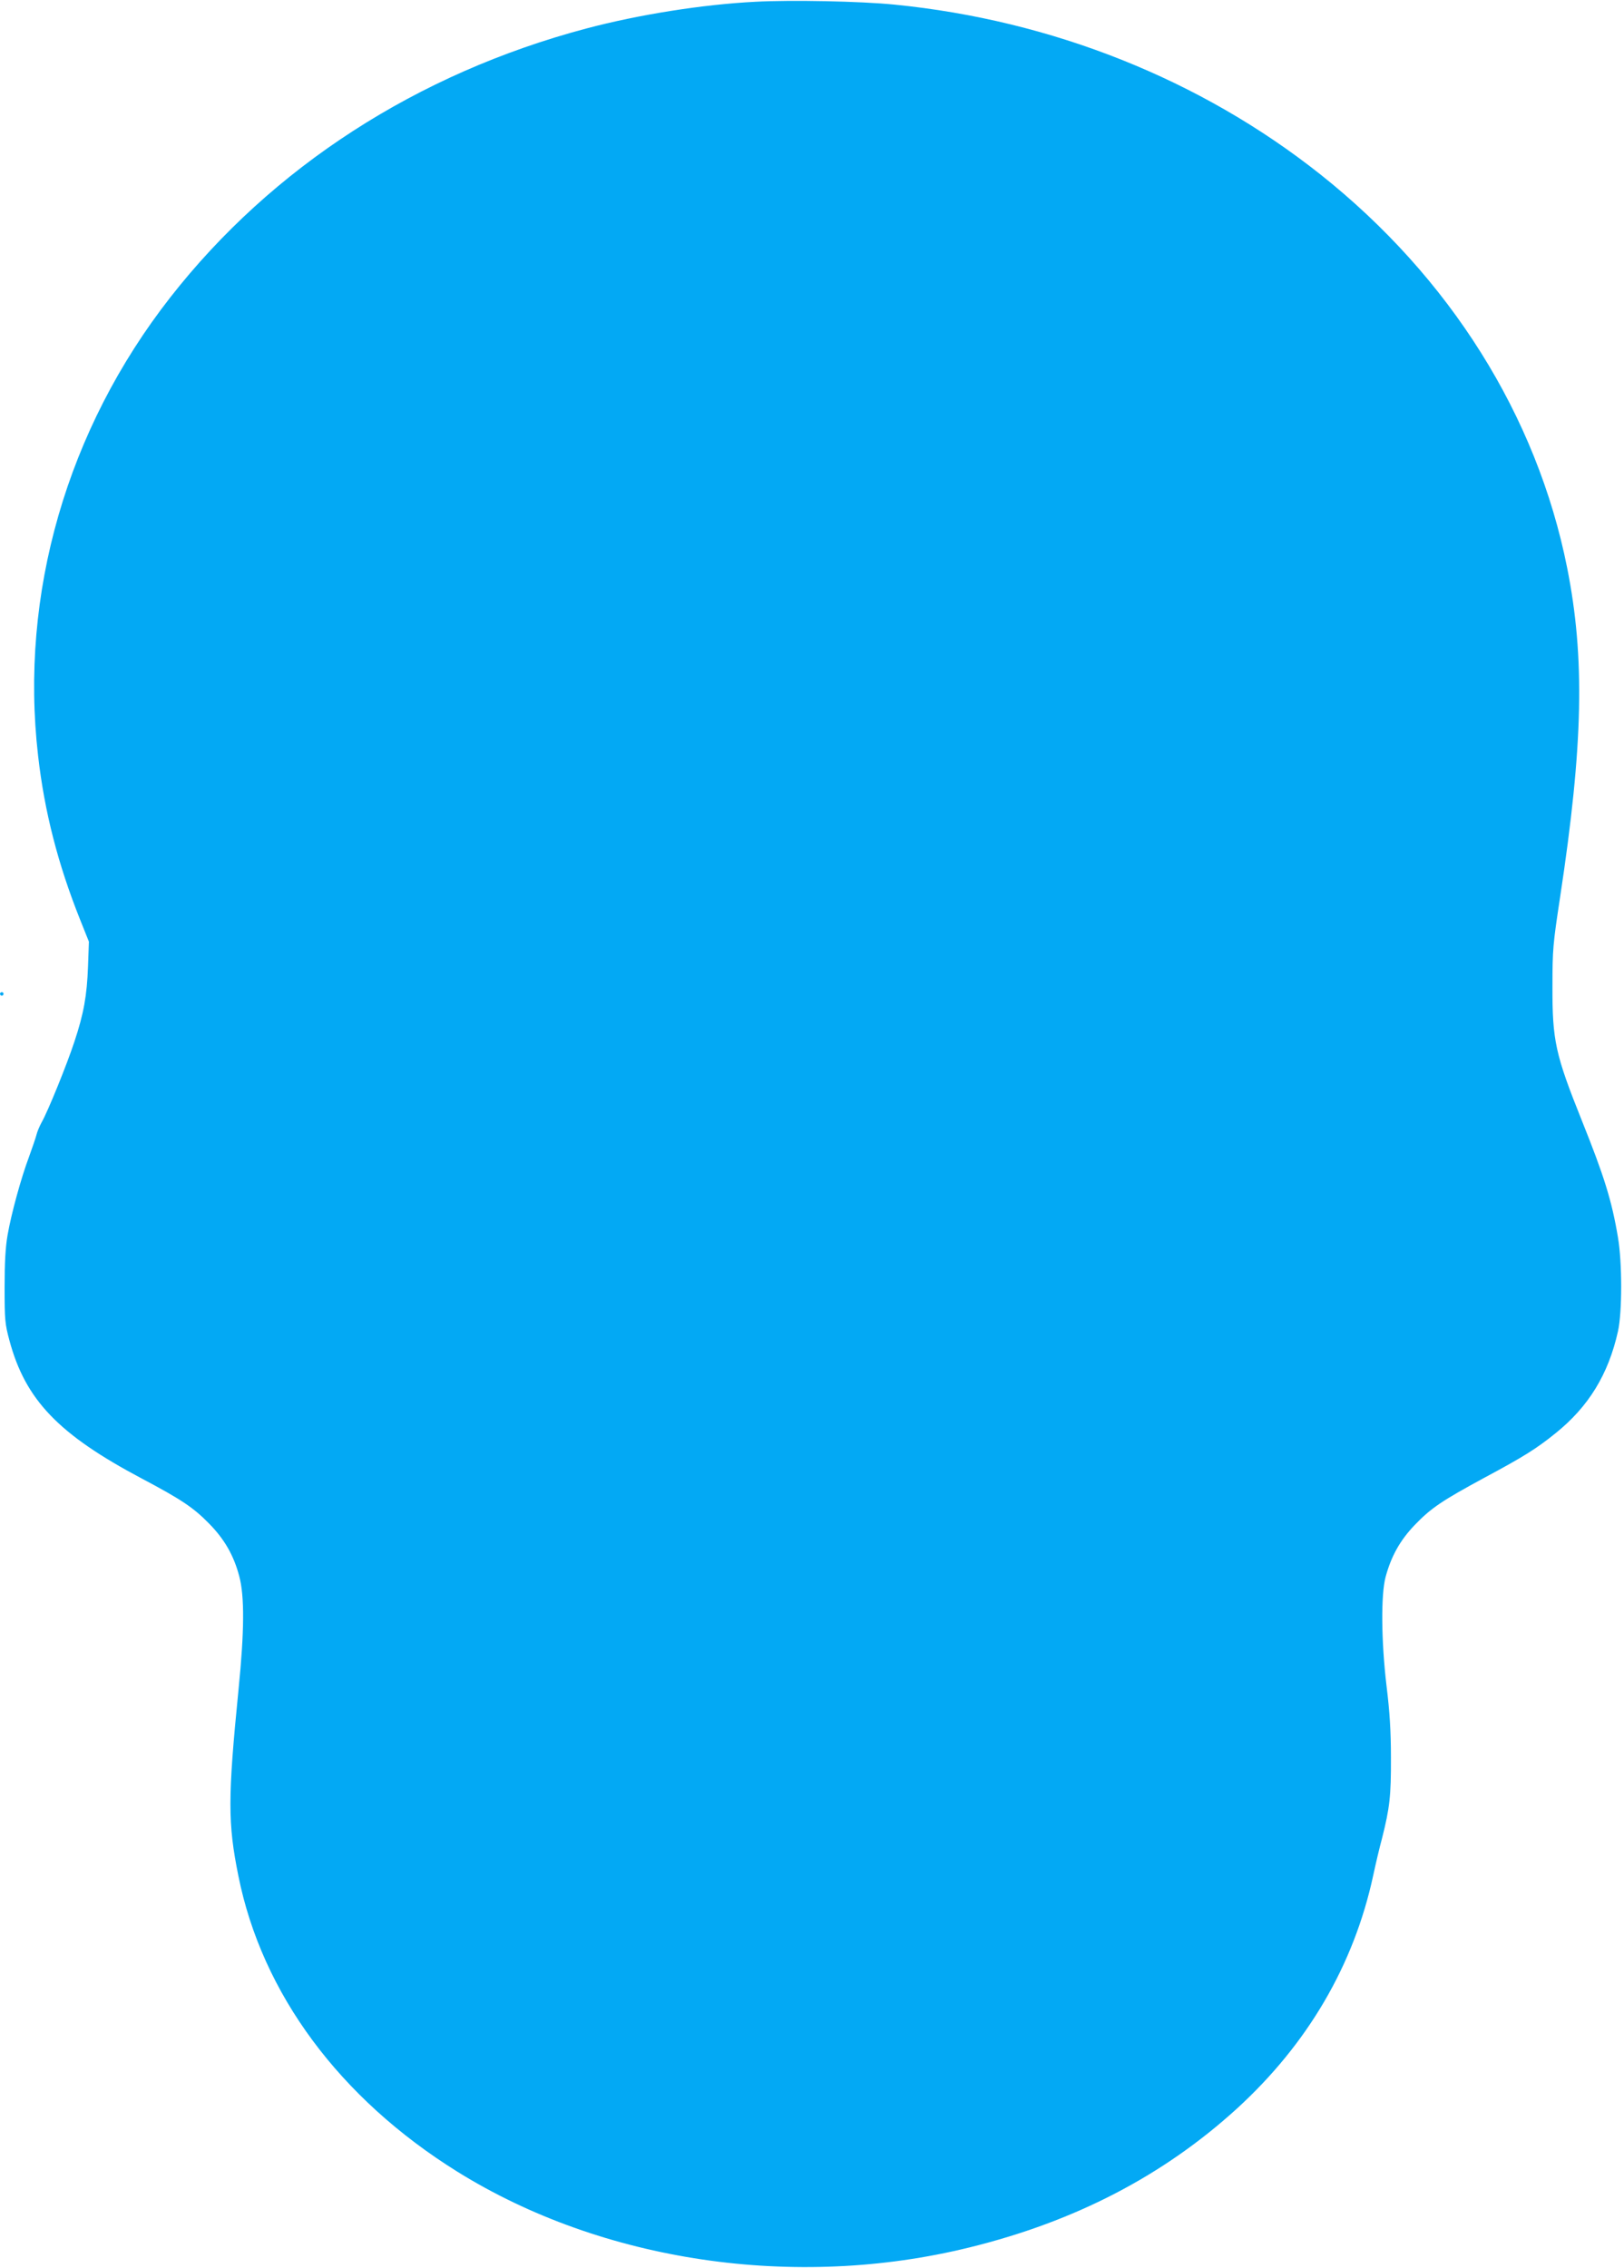
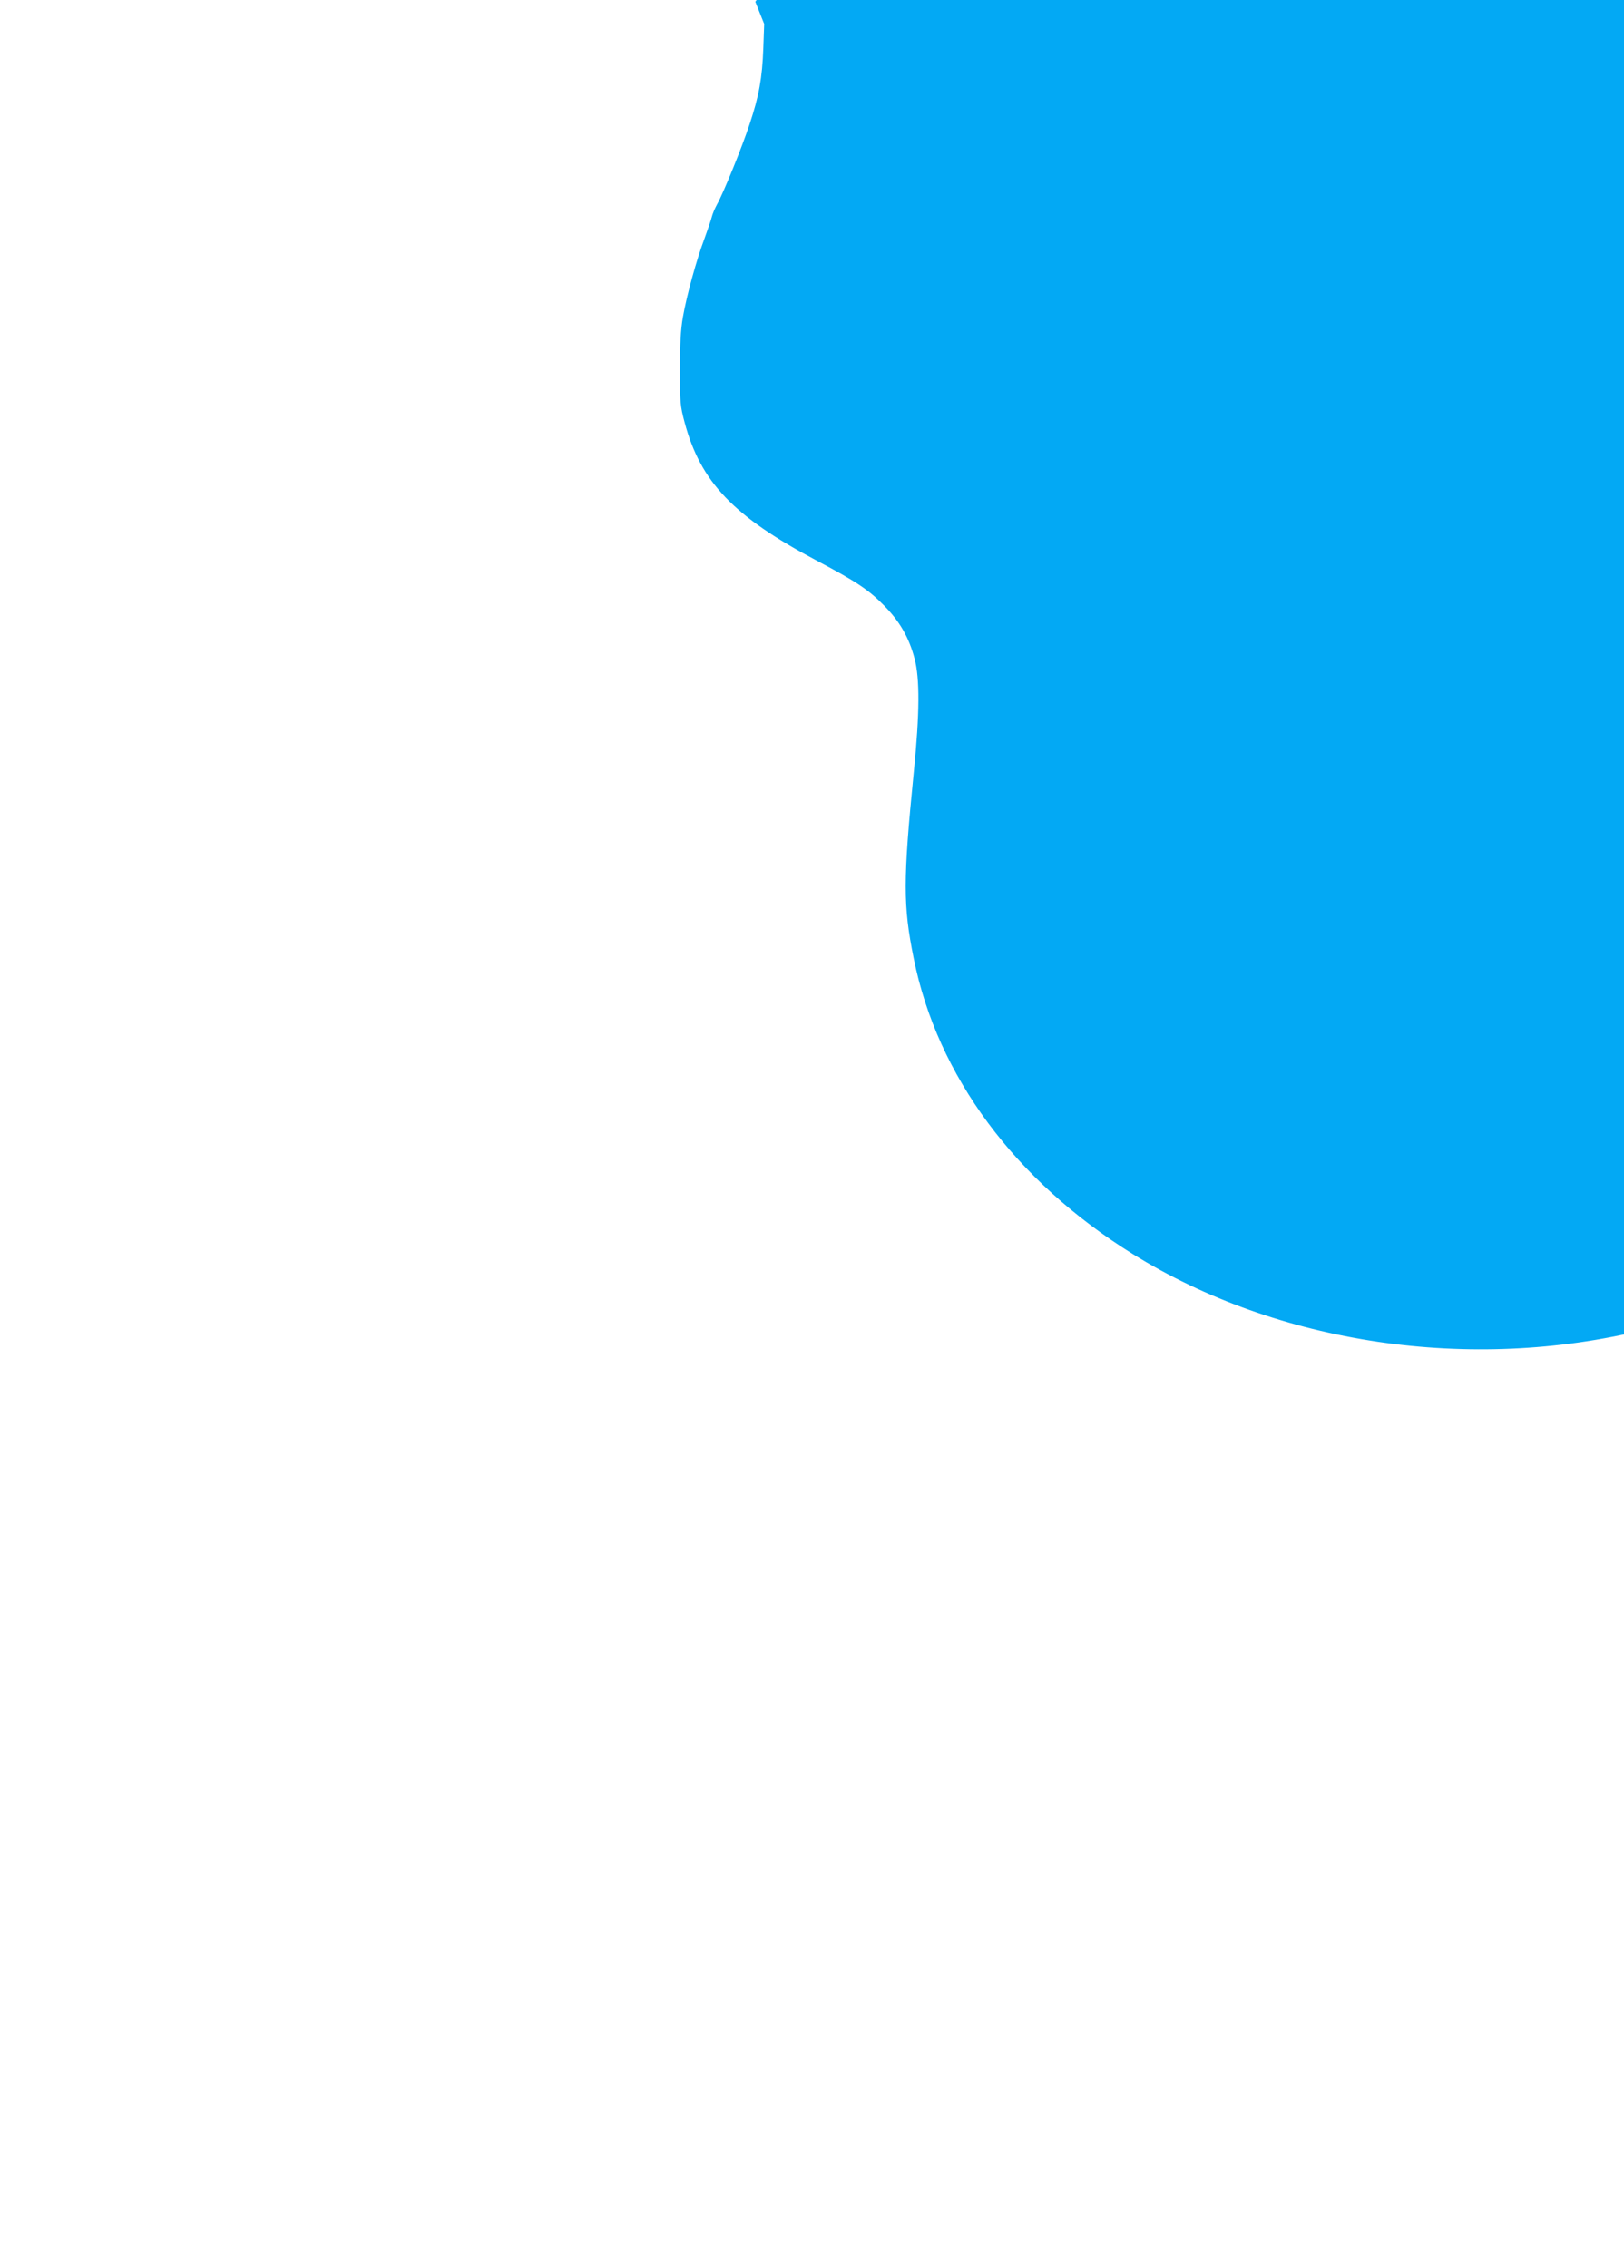
<svg xmlns="http://www.w3.org/2000/svg" version="1.0" width="917pt" height="1280pt" viewBox="0 0 917 1280" preserveAspectRatio="xMidYMid meet">
  <g transform="translate(0,1280) scale(0.1,-0.1)" fill="#03a9f4" stroke="none">
-     <path d="M4265 12790 c-296 -15 -657 -72 -955 -151 -953 -253 -1773 -782 -2348 -1517 -584 -746 -852 -1675 -747 -2587 36 -316 112 -612 237 -925 l50 -125 -5 -140 c-6 -164 -24 -266 -77 -425 -42 -128 -149 -392 -185 -455 -12 -22 -25 -53 -29 -70 -4 -16 -23 -72 -42 -124 -45 -120 -100 -320 -121 -441 -12 -68 -17 -153 -17 -295 0 -185 2 -207 27 -300 90 -336 277 -531 747 -780 223 -118 292 -164 380 -254 87 -88 140 -180 171 -298 30 -112 29 -309 -4 -638 -61 -614 -61 -756 -1 -1053 133 -664 572 -1256 1237 -1670 819 -509 1907 -670 2892 -427 598 147 1095 406 1510 784 399 365 660 810 769 1316 13 61 35 155 50 210 43 171 51 238 50 455 0 149 -7 259 -25 405 -30 253 -32 516 -5 615 32 117 81 205 163 291 93 97 154 138 398 270 220 118 290 162 398 249 187 150 299 333 353 576 24 107 24 388 0 529 -35 209 -78 346 -204 660 -150 374 -167 452 -166 760 0 206 3 237 43 500 131 862 141 1352 40 1860 -171 858 -662 1640 -1394 2221 -675 535 -1515 870 -2405 958 -190 19 -582 27 -785 16z" />
-     <path d="M0 7190 c0 -5 5 -10 10 -10 6 0 10 5 10 10 0 6 -4 10 -10 10 -5 0 -10 -4 -10 -10z" />
+     <path d="M4265 12790 l50 -125 -5 -140 c-6 -164 -24 -266 -77 -425 -42 -128 -149 -392 -185 -455 -12 -22 -25 -53 -29 -70 -4 -16 -23 -72 -42 -124 -45 -120 -100 -320 -121 -441 -12 -68 -17 -153 -17 -295 0 -185 2 -207 27 -300 90 -336 277 -531 747 -780 223 -118 292 -164 380 -254 87 -88 140 -180 171 -298 30 -112 29 -309 -4 -638 -61 -614 -61 -756 -1 -1053 133 -664 572 -1256 1237 -1670 819 -509 1907 -670 2892 -427 598 147 1095 406 1510 784 399 365 660 810 769 1316 13 61 35 155 50 210 43 171 51 238 50 455 0 149 -7 259 -25 405 -30 253 -32 516 -5 615 32 117 81 205 163 291 93 97 154 138 398 270 220 118 290 162 398 249 187 150 299 333 353 576 24 107 24 388 0 529 -35 209 -78 346 -204 660 -150 374 -167 452 -166 760 0 206 3 237 43 500 131 862 141 1352 40 1860 -171 858 -662 1640 -1394 2221 -675 535 -1515 870 -2405 958 -190 19 -582 27 -785 16z" />
  </g>
</svg>